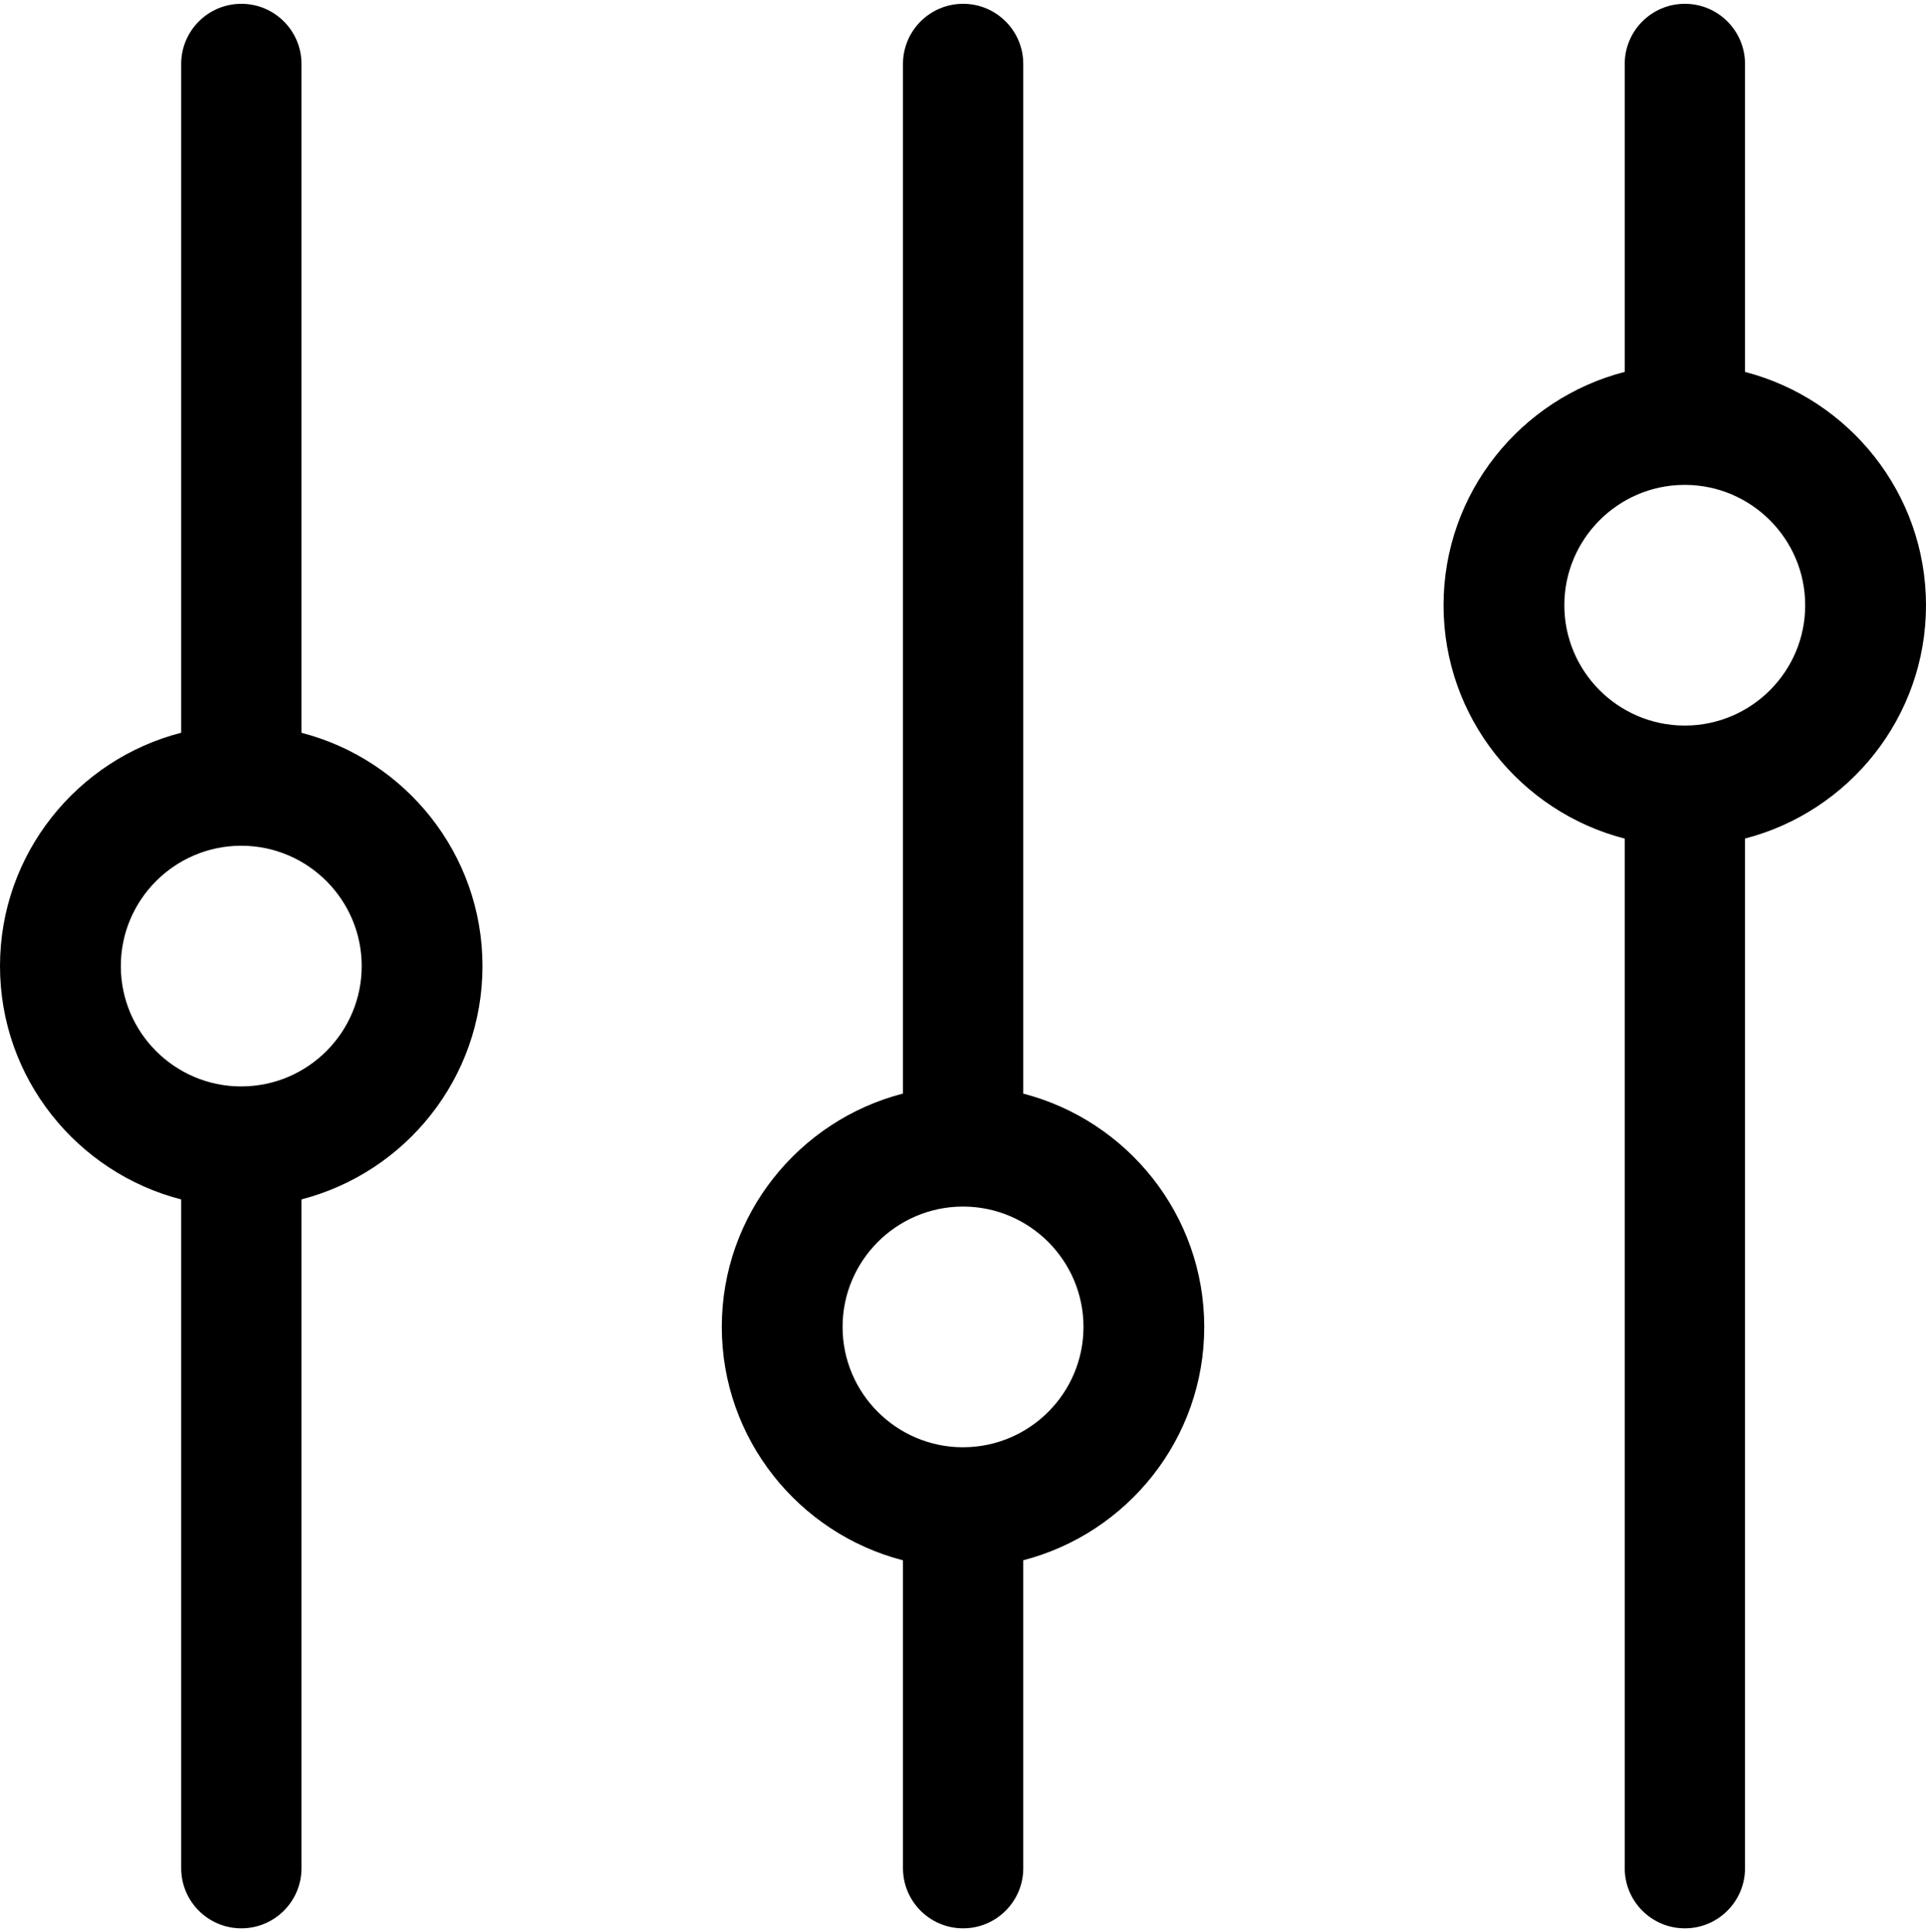
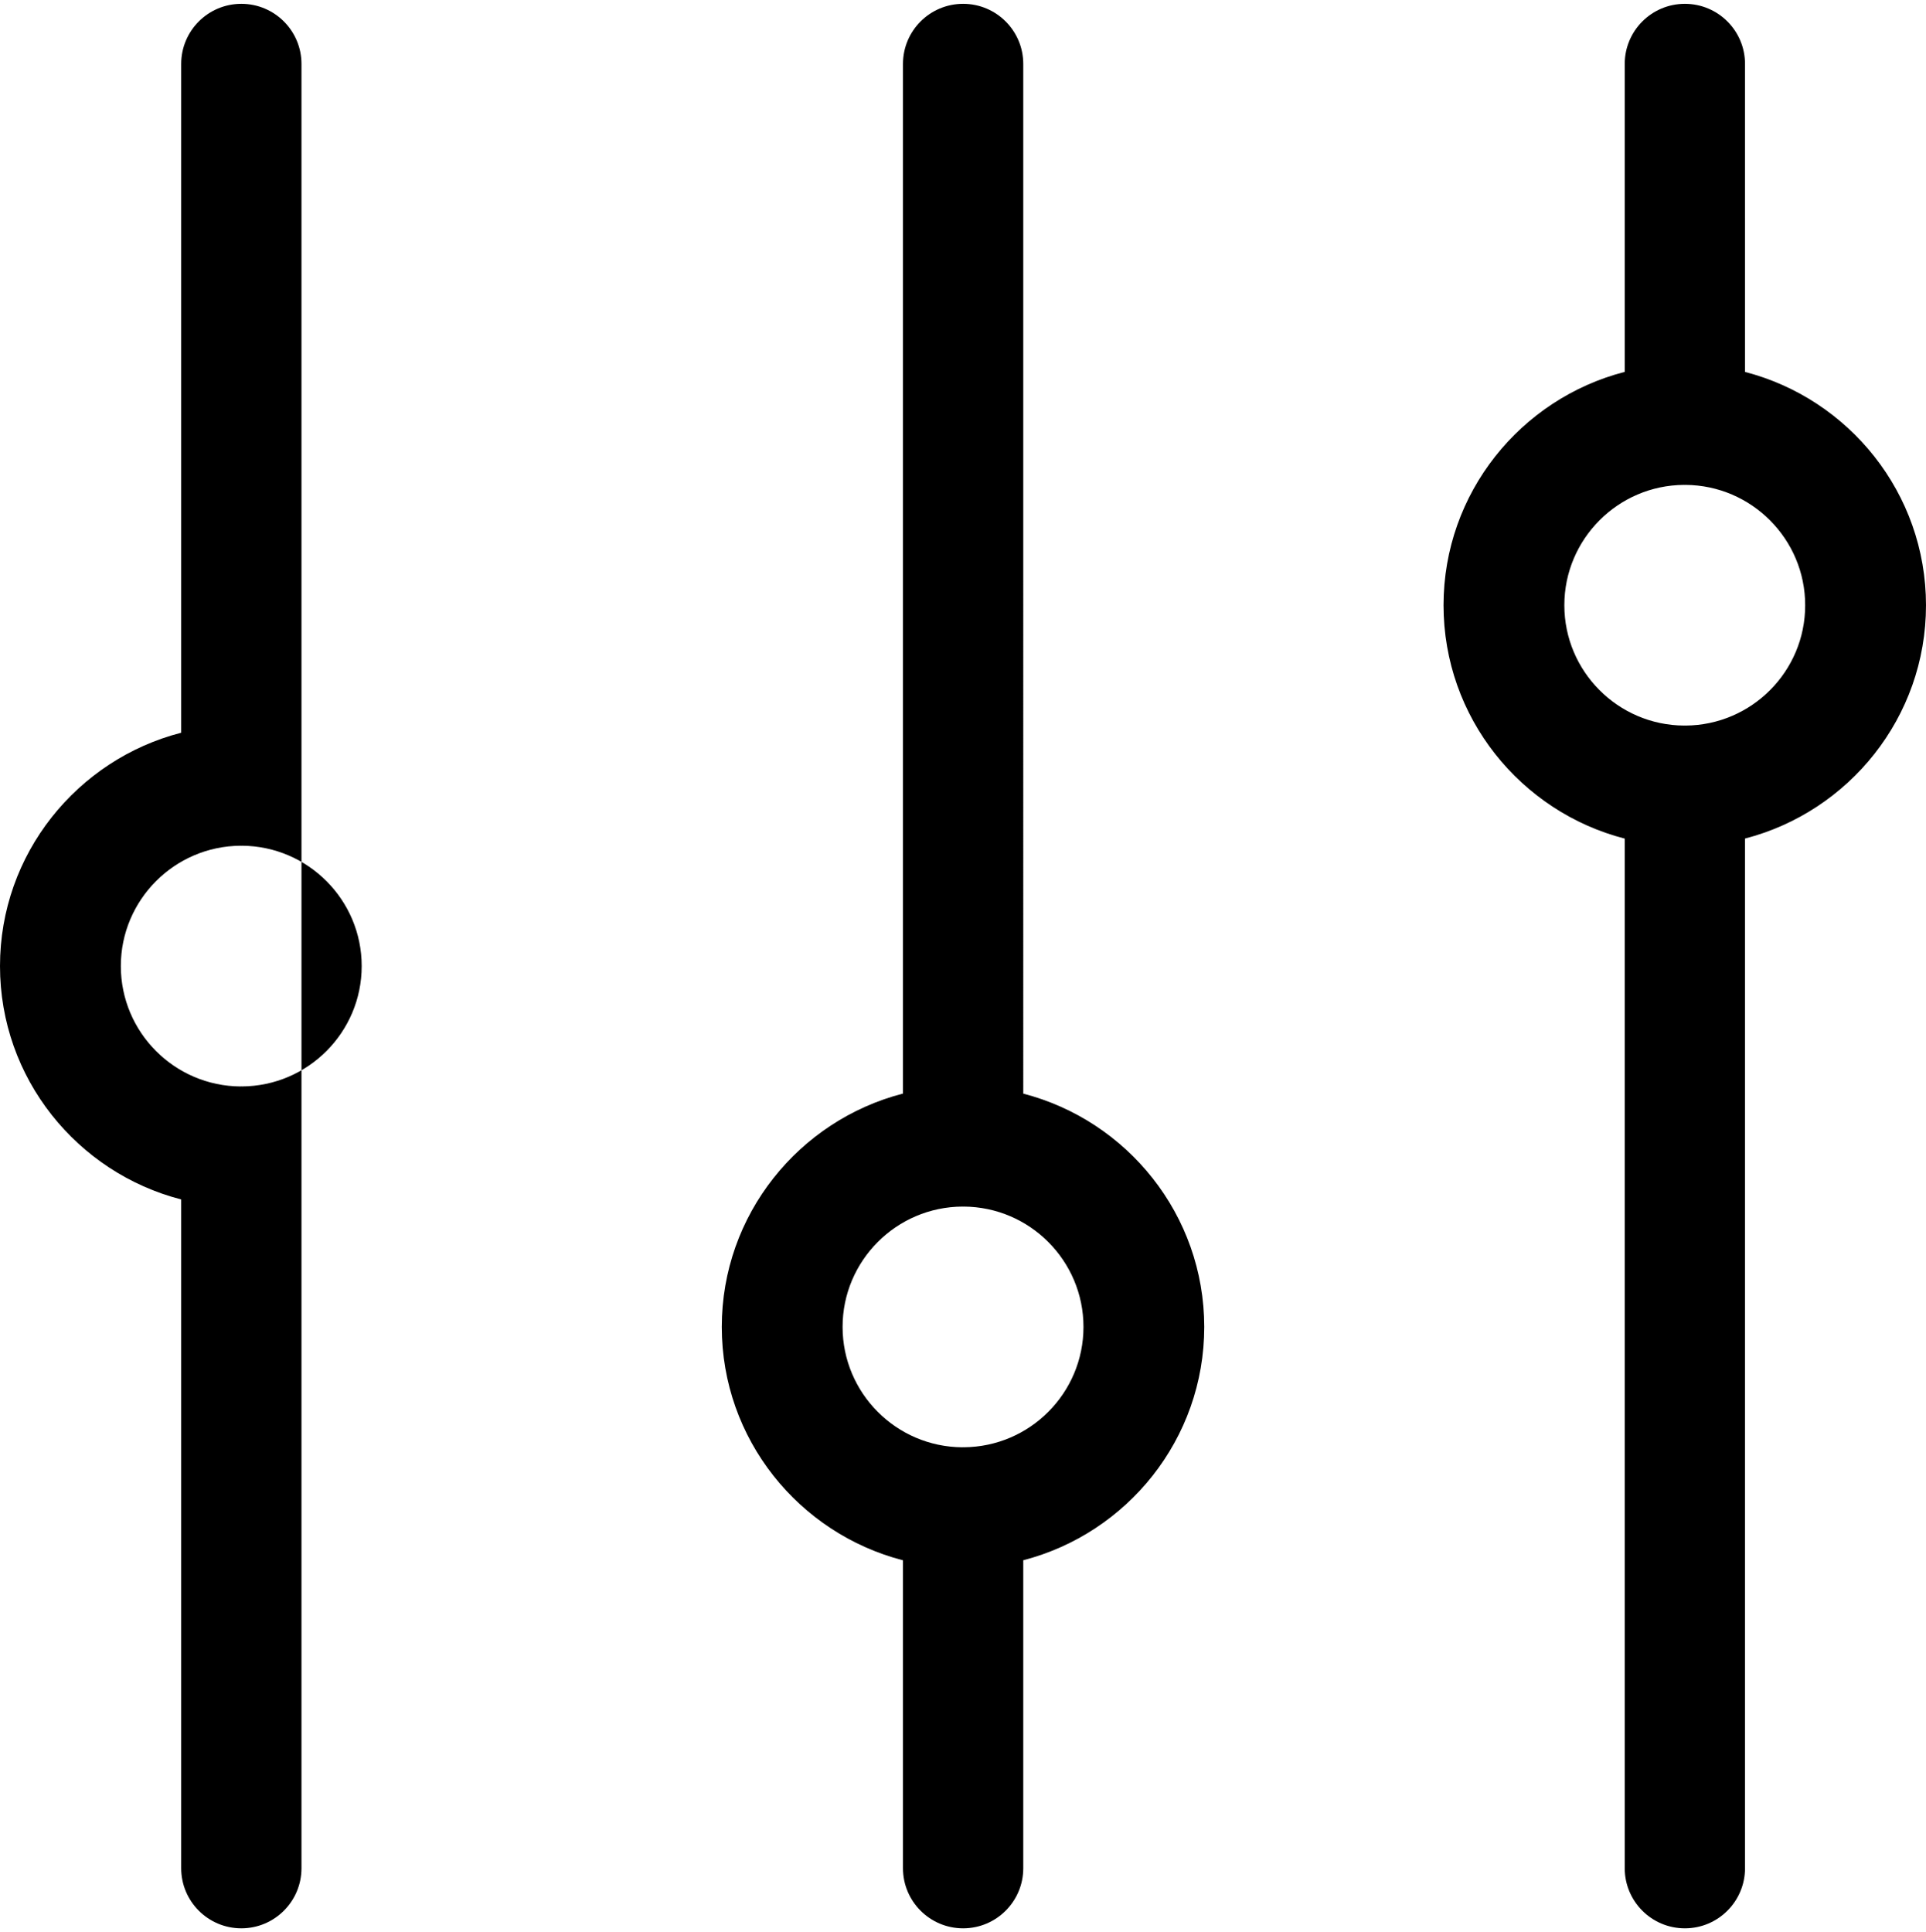
<svg xmlns="http://www.w3.org/2000/svg" version="1.1" id="equalizer" viewBox="0 0 512.352 514.032">
-   <path d="M80.2 194.952V17.016c0-8.832-7.168-16-16-16s-16 7.168-16 16v177.92C20.536 202.064 0 227.16 0 257.016c0 29.864 20.536 54.952 48.2 62.088v177.912c0 8.832 7.168 16 16 16s16-7.168 16-16V319.088c27.64-7.152 48.152-32.224 48.152-62.072 0-29.84-20.512-54.92-48.152-62.064zm-15.816 94.08c-.056 0-.12-.016-.184-.016-.072 0-.136.016-.208.024-17.576-.104-31.848-14.424-31.848-32.024 0-17.592 14.28-31.92 31.856-32.016.064 0 .136.016.2.016s.12-.016.184-.016c17.568.112 31.832 14.432 31.832 32.016 0 17.592-14.264 31.904-31.832 32.016zm207.824 1.92V17.016c0-8.832-7.168-16-16-16s-16 7.168-16 16v273.92c-27.664 7.136-48.2 32.216-48.2 62.08 0 29.864 20.536 54.952 48.2 62.088v81.912c0 8.832 7.168 16 16 16s16-7.168 16-16v-81.928c27.632-7.152 48.144-32.224 48.144-62.072-.008-29.832-20.512-54.912-48.144-62.064zm-15.824 94.08c-.064 0-.12-.016-.184-.016-.072 0-.136.016-.208.024-17.576-.104-31.848-14.424-31.848-32.024 0-17.608 14.304-31.936 31.896-32.016.056 0 .112.016.168.016.048 0 .096-.016.144-.016 17.584.096 31.872 14.416 31.872 32.016 0 17.592-14.264 31.904-31.84 32.016zm207.824-286.08V17.016c0-8.832-7.168-16-16-16-8.84 0-16 7.168-16 16v81.92c-27.664 7.128-48.2 32.216-48.2 62.08 0 29.864 20.536 54.96 48.2 62.088v273.912c0 8.832 7.16 16 16 16 8.832 0 16-7.168 16-16V223.088c27.632-7.152 48.144-32.224 48.144-62.072-.008-29.832-20.512-54.912-48.144-62.064zm-15.824 94.08c-.064 0-.12-.016-.176-.016-.072 0-.144.016-.208.016-17.576-.096-31.856-14.416-31.856-32.016 0-17.592 14.28-31.92 31.848-32.016.072 0 .144.016.208.016s.12-.016.176-.016c17.568.12 31.832 14.432 31.832 32.016.016 17.592-14.248 31.904-31.824 32.016z" />
+   <path d="M80.2 194.952V17.016c0-8.832-7.168-16-16-16s-16 7.168-16 16v177.92C20.536 202.064 0 227.16 0 257.016c0 29.864 20.536 54.952 48.2 62.088v177.912c0 8.832 7.168 16 16 16s16-7.168 16-16V319.088zm-15.816 94.08c-.056 0-.12-.016-.184-.016-.072 0-.136.016-.208.024-17.576-.104-31.848-14.424-31.848-32.024 0-17.592 14.28-31.92 31.856-32.016.064 0 .136.016.2.016s.12-.016.184-.016c17.568.112 31.832 14.432 31.832 32.016 0 17.592-14.264 31.904-31.832 32.016zm207.824 1.92V17.016c0-8.832-7.168-16-16-16s-16 7.168-16 16v273.92c-27.664 7.136-48.2 32.216-48.2 62.08 0 29.864 20.536 54.952 48.2 62.088v81.912c0 8.832 7.168 16 16 16s16-7.168 16-16v-81.928c27.632-7.152 48.144-32.224 48.144-62.072-.008-29.832-20.512-54.912-48.144-62.064zm-15.824 94.08c-.064 0-.12-.016-.184-.016-.072 0-.136.016-.208.024-17.576-.104-31.848-14.424-31.848-32.024 0-17.608 14.304-31.936 31.896-32.016.056 0 .112.016.168.016.048 0 .096-.016.144-.016 17.584.096 31.872 14.416 31.872 32.016 0 17.592-14.264 31.904-31.84 32.016zm207.824-286.08V17.016c0-8.832-7.168-16-16-16-8.84 0-16 7.168-16 16v81.92c-27.664 7.128-48.2 32.216-48.2 62.08 0 29.864 20.536 54.96 48.2 62.088v273.912c0 8.832 7.16 16 16 16 8.832 0 16-7.168 16-16V223.088c27.632-7.152 48.144-32.224 48.144-62.072-.008-29.832-20.512-54.912-48.144-62.064zm-15.824 94.08c-.064 0-.12-.016-.176-.016-.072 0-.144.016-.208.016-17.576-.096-31.856-14.416-31.856-32.016 0-17.592 14.28-31.92 31.848-32.016.072 0 .144.016.208.016s.12-.016.176-.016c17.568.12 31.832 14.432 31.832 32.016.016 17.592-14.248 31.904-31.824 32.016z" />
</svg>